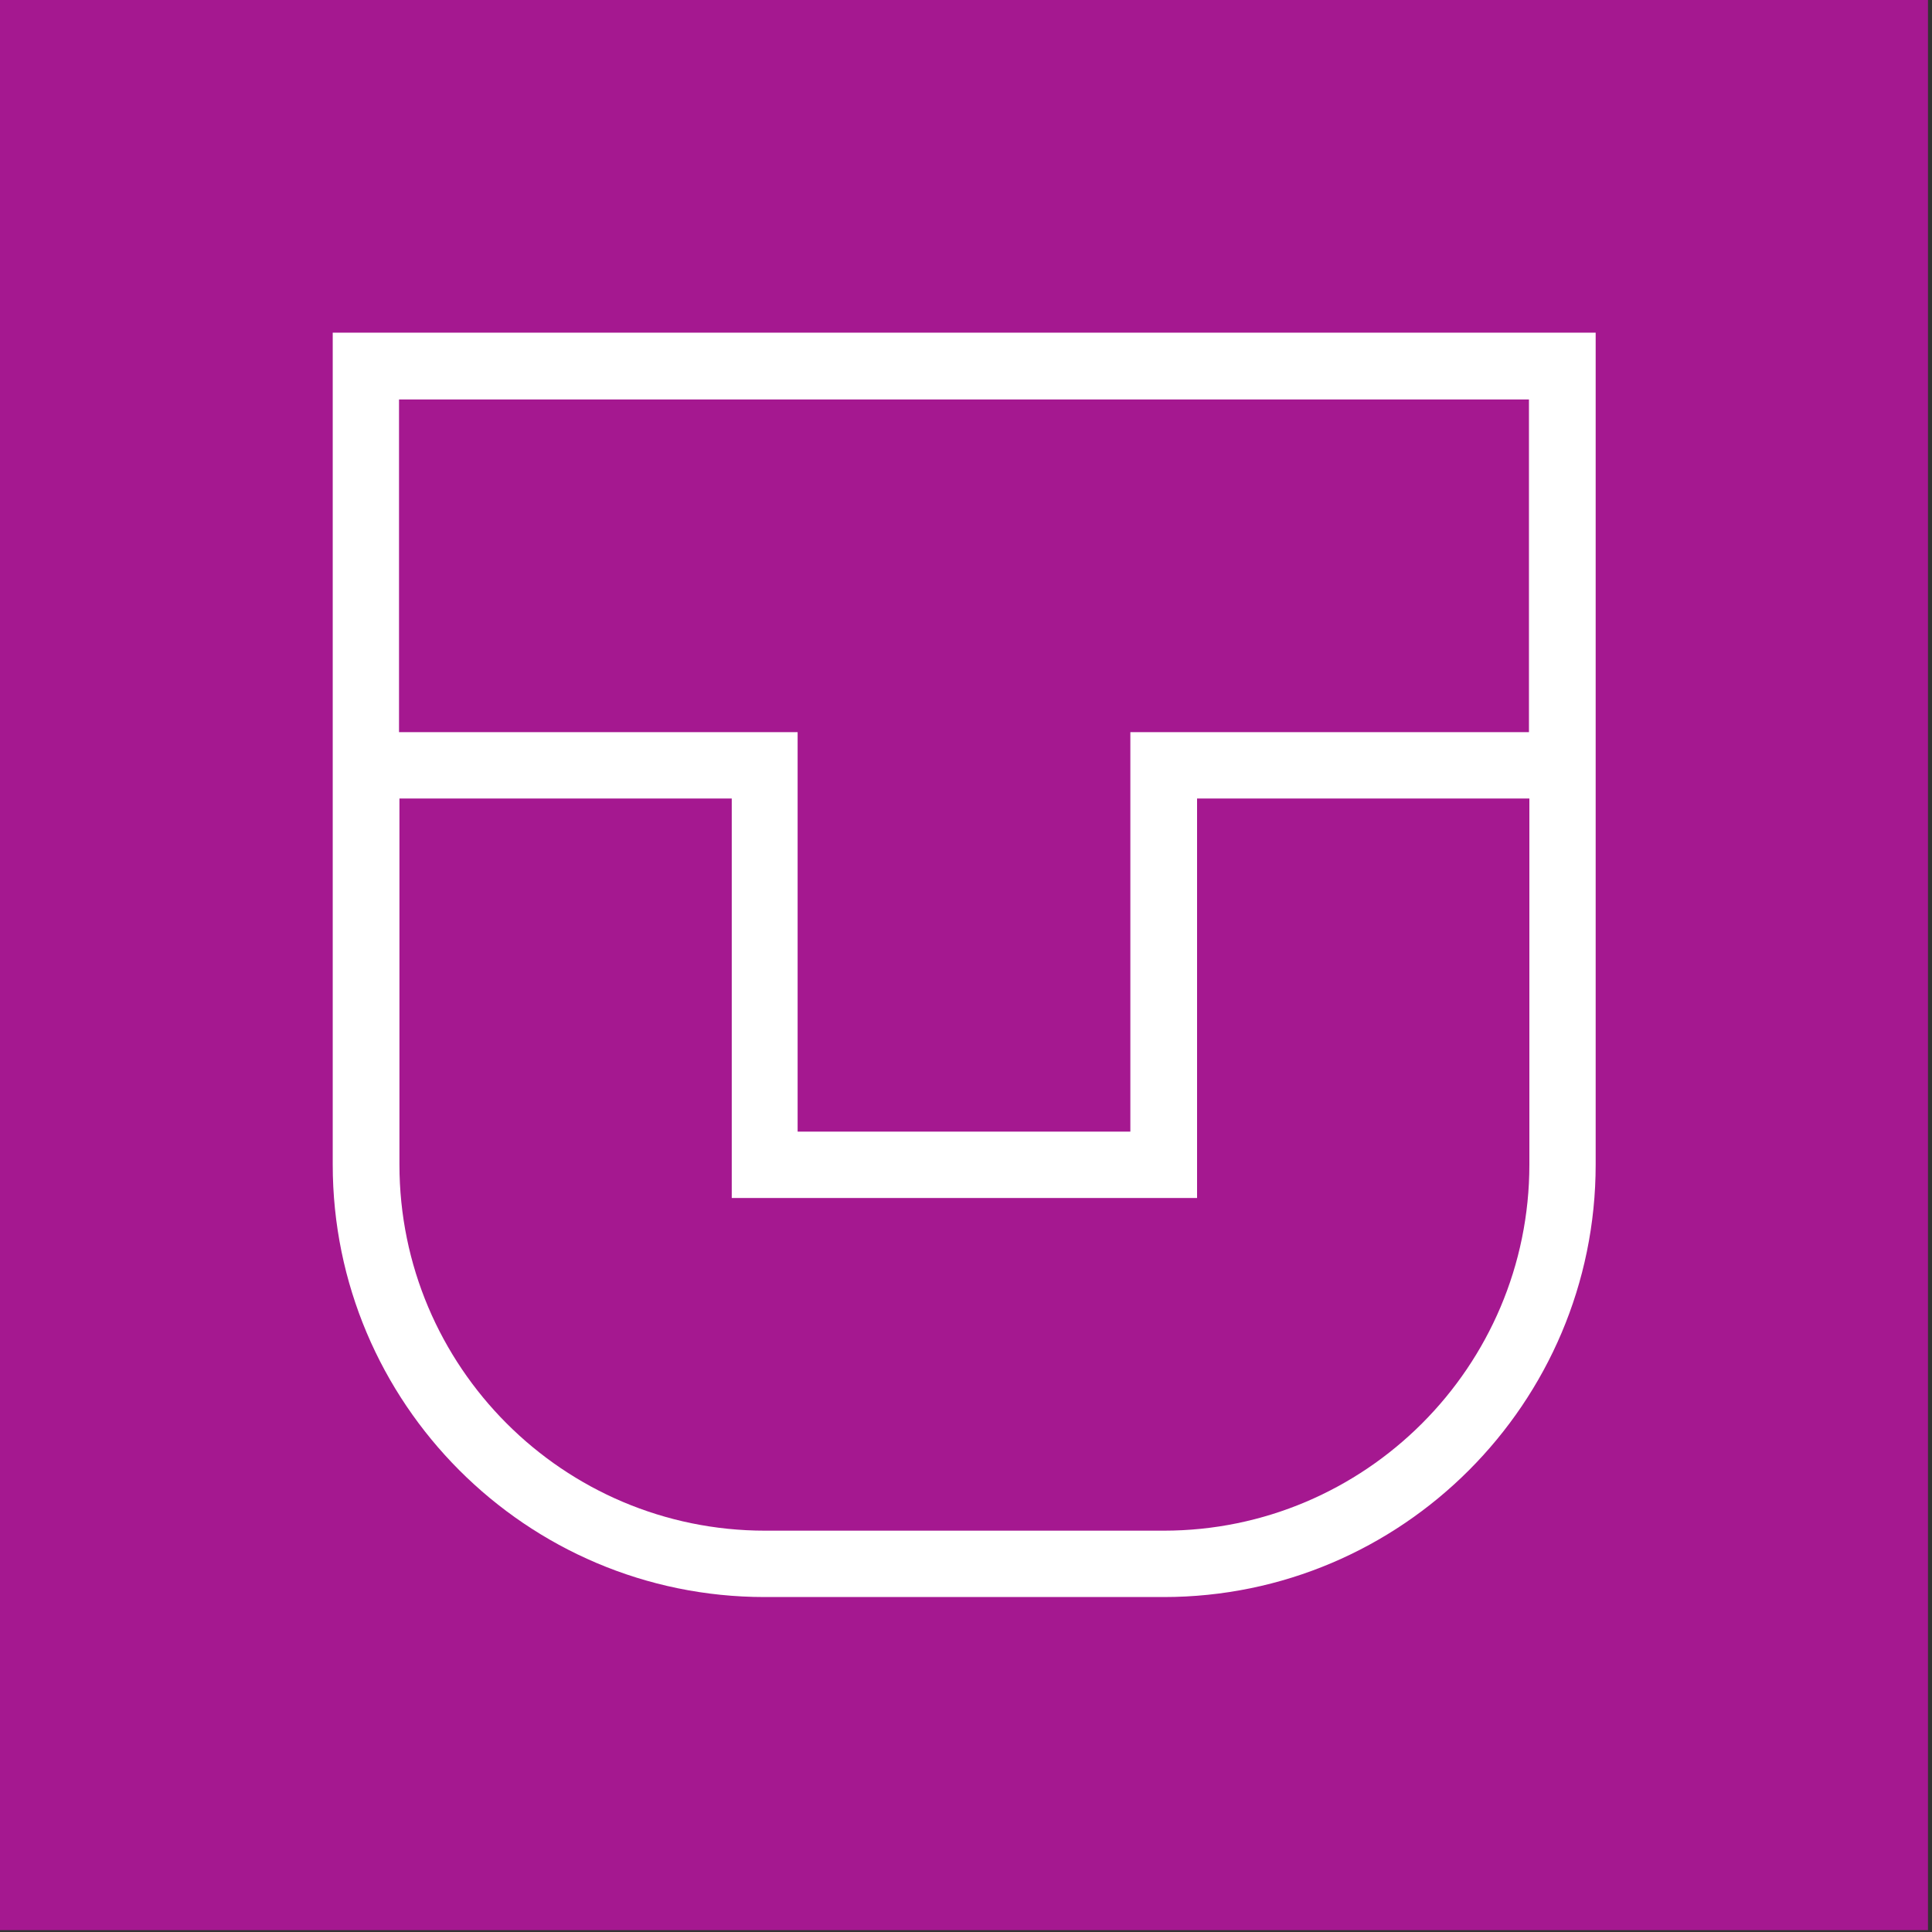
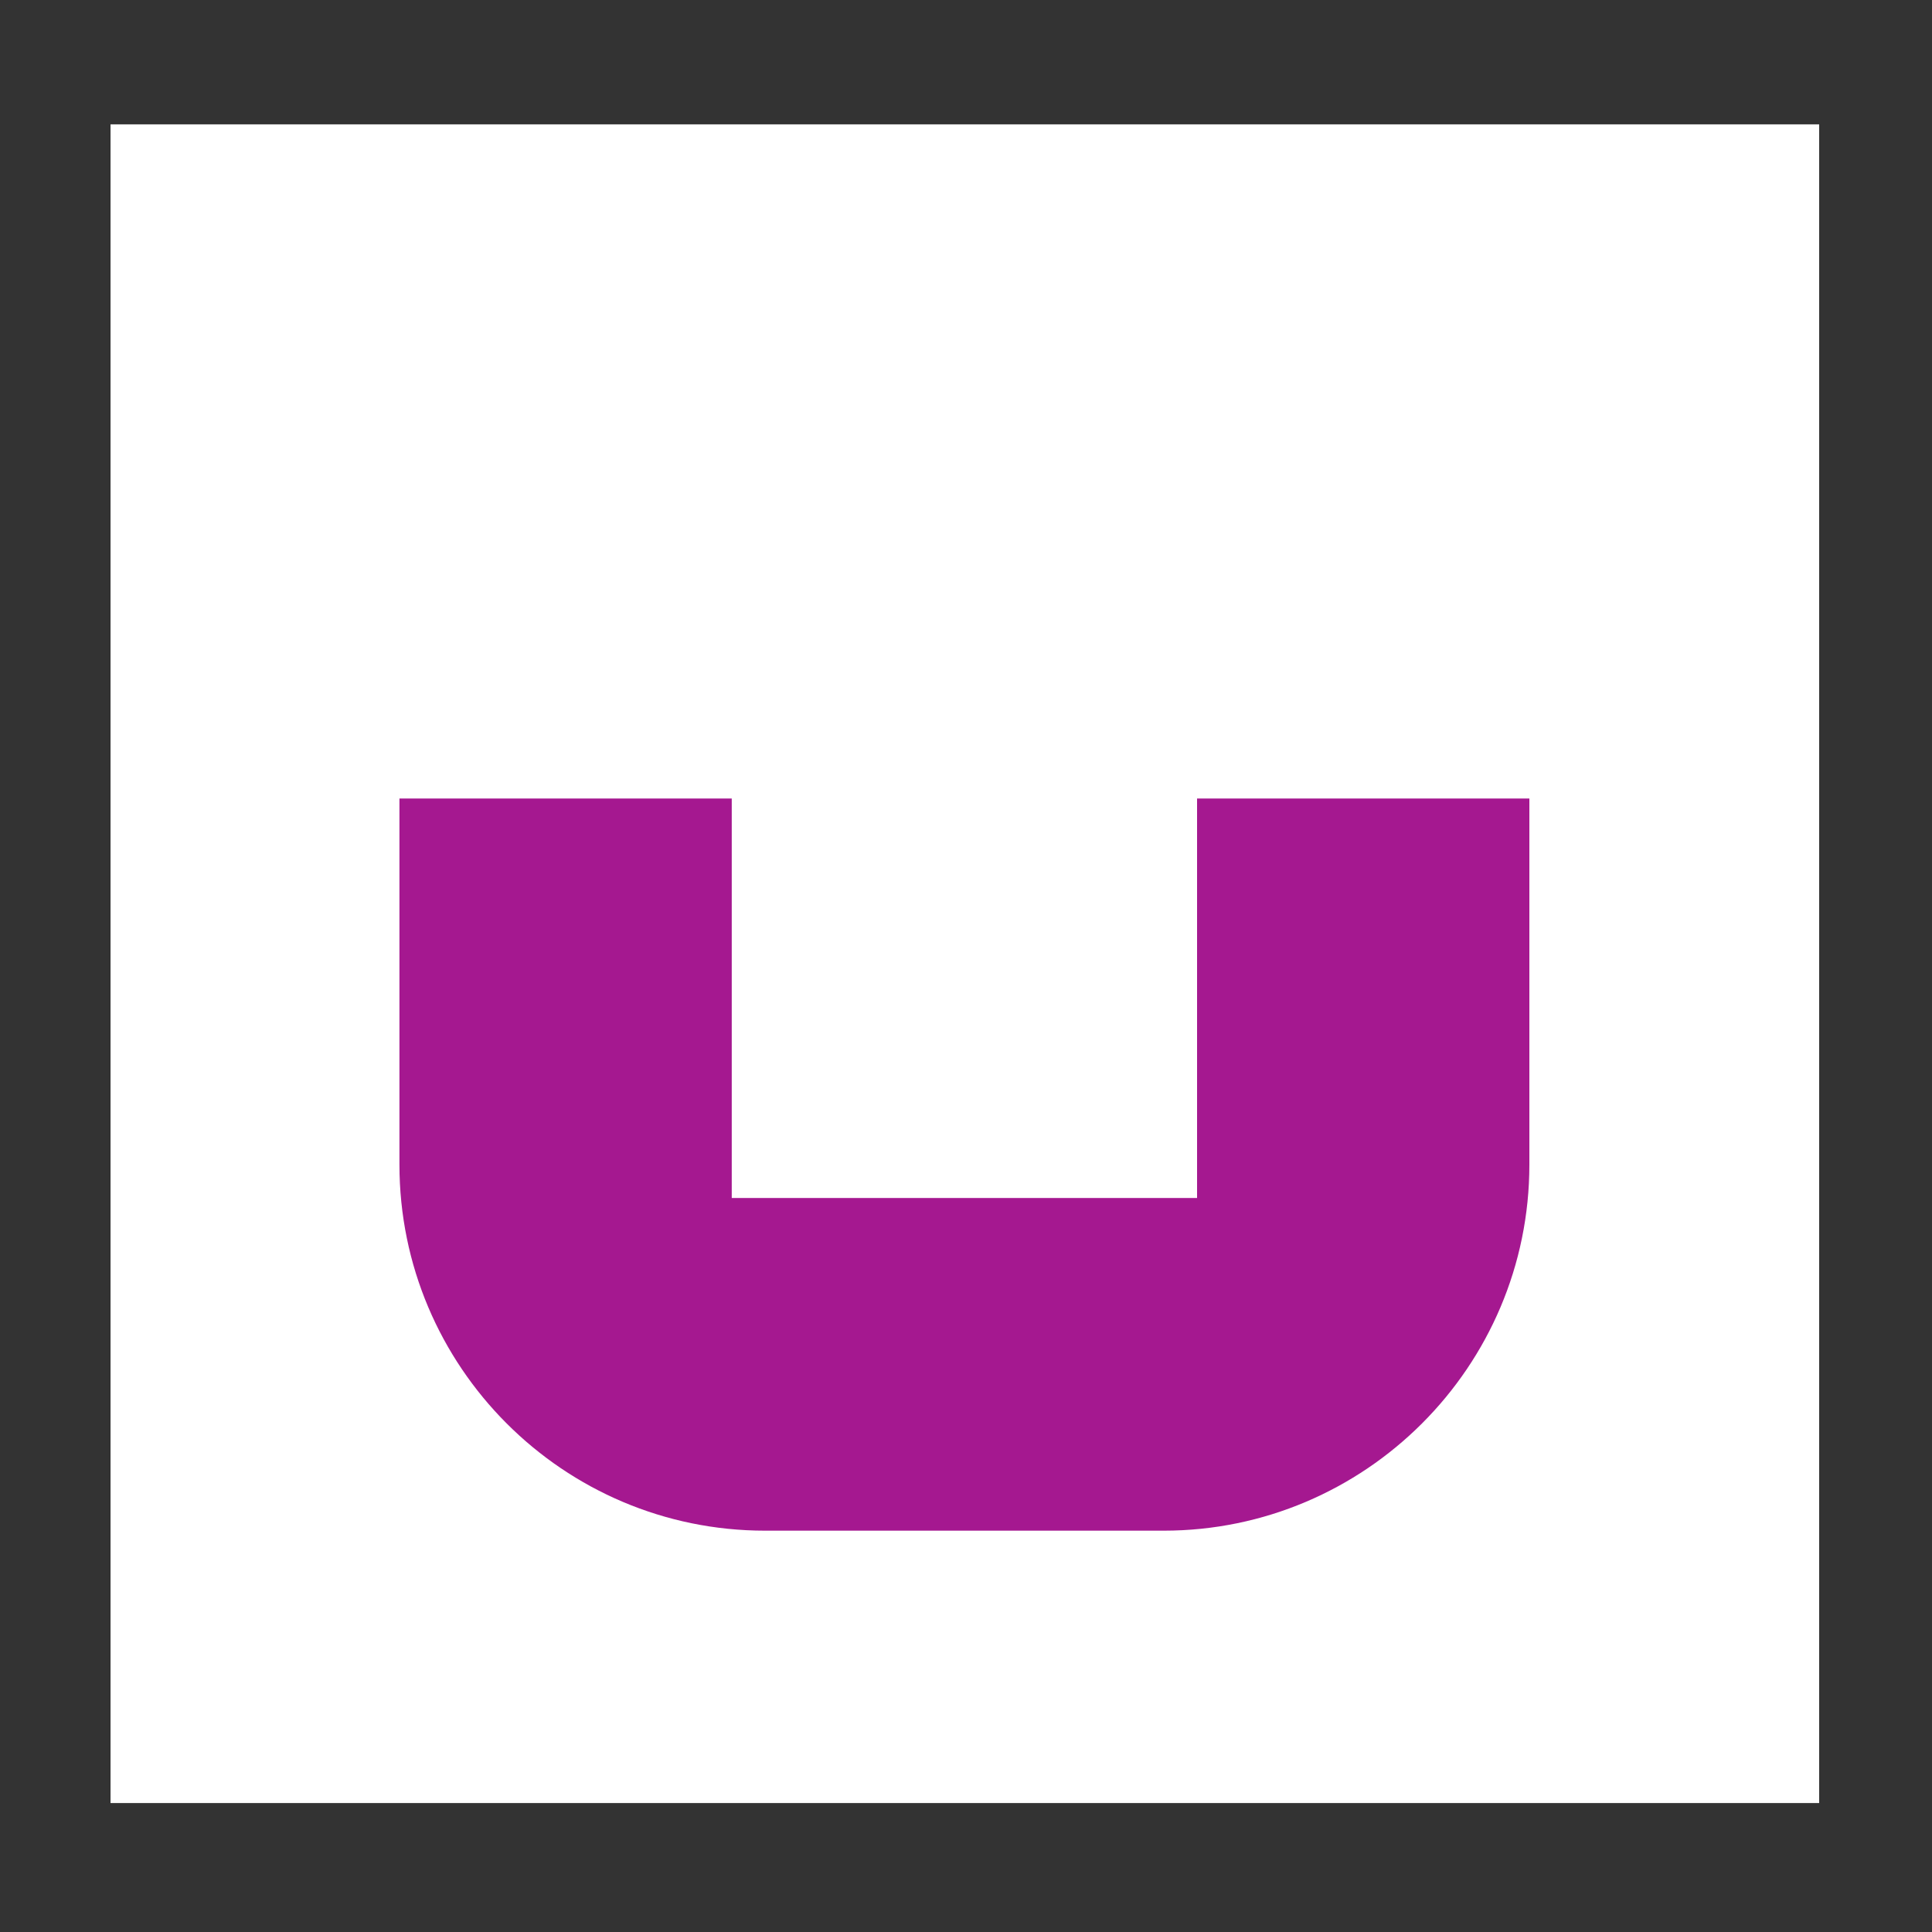
<svg xmlns="http://www.w3.org/2000/svg" width="839" height="839" viewBox="0 0 839 839" fill="none">
  <rect x="0" y="0" width="839" height="839" fill="#333333" stroke="none" />
  <g clip-path="url(#clip0_93_738)">
    <rect x="48" y="54" width="742" height="729" fill="white" />
-     <path d="M0 838.194H837.254V0H0V838.194ZM692.943 505.744C692.943 609.249 608.748 693.54 505.358 693.54H332.077C228.506 693.54 144.491 609.249 144.491 505.744V144.472H692.943V505.744Z" fill="#A51890" />
-     <path d="M346.381 491.422H490.872V317.947H663.972V173.475H173.281V317.947H346.381V491.422Z" fill="#A51890" />
    <path d="M332.077 664.717H505.358C592.813 664.717 664.154 593.478 664.154 505.743V346.77H519.843V520.245H317.772V346.77H173.462V505.743C173.462 593.478 244.622 664.717 332.258 664.717" fill="#A51890" />
  </g>
  <defs>
    <clipPath id="clip0_93_738">
      <rect width="838.194" height="838.194" fill="white" />
    </clipPath>
  </defs>
</svg>